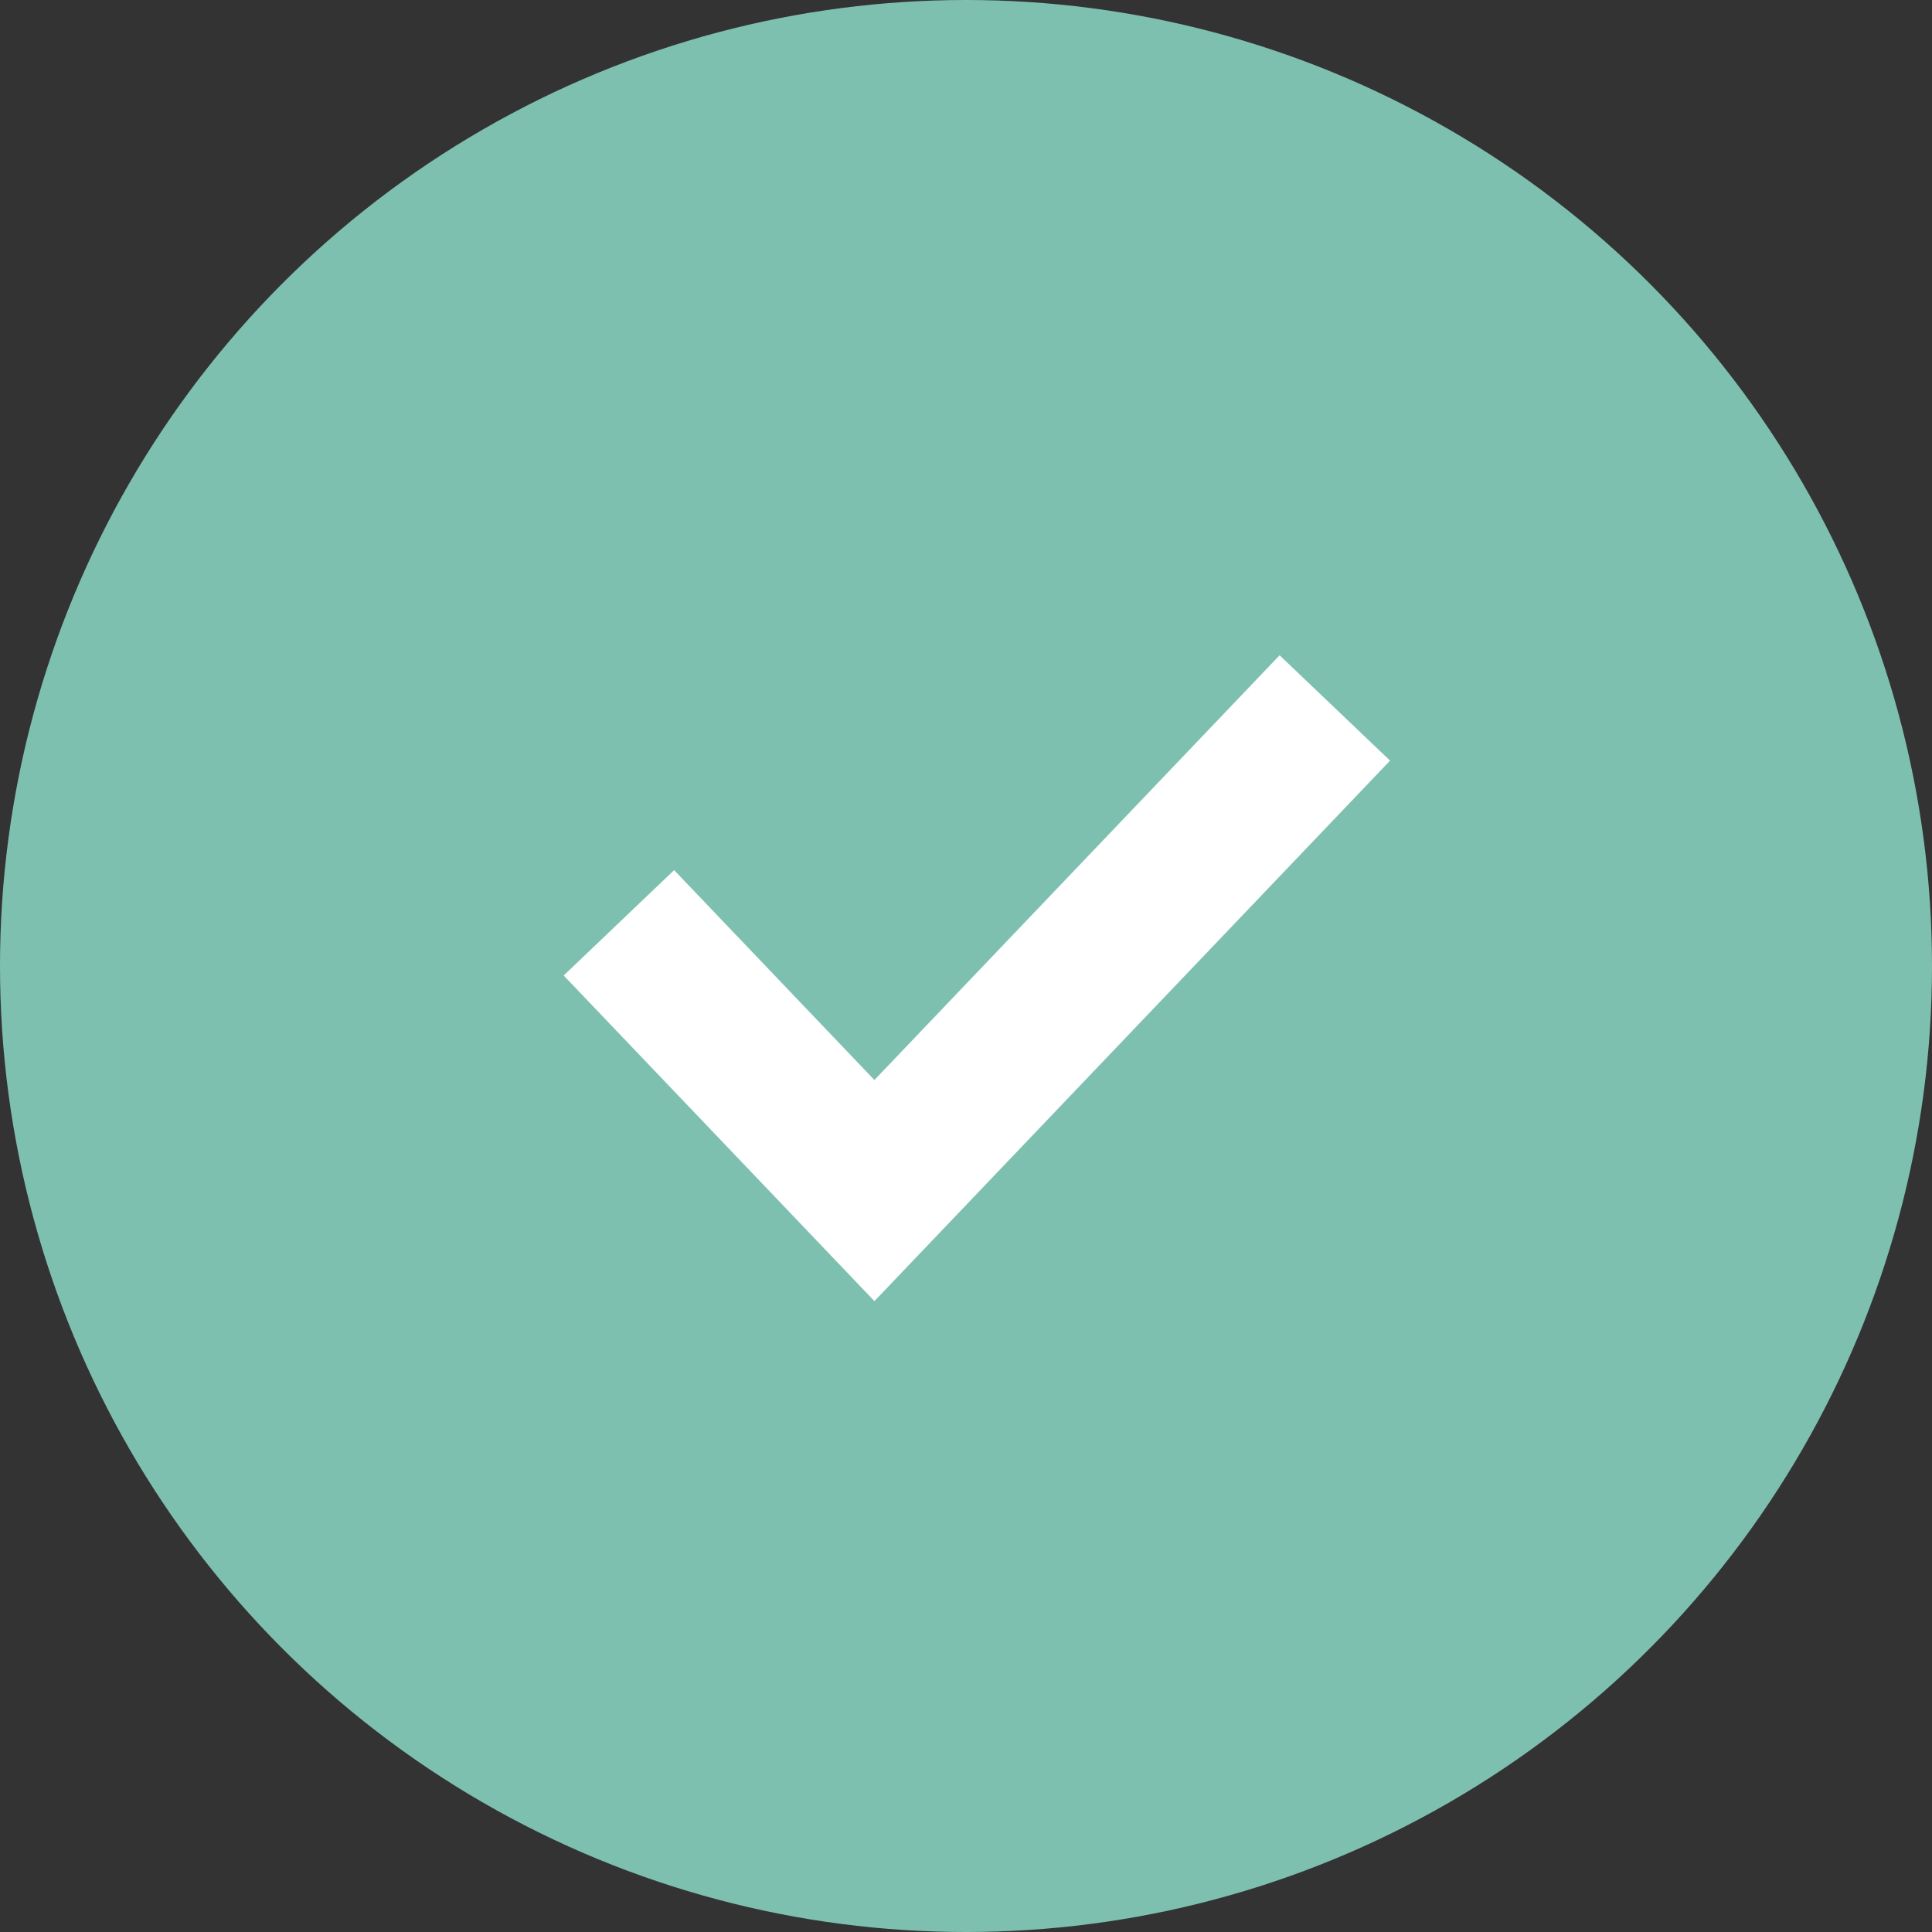
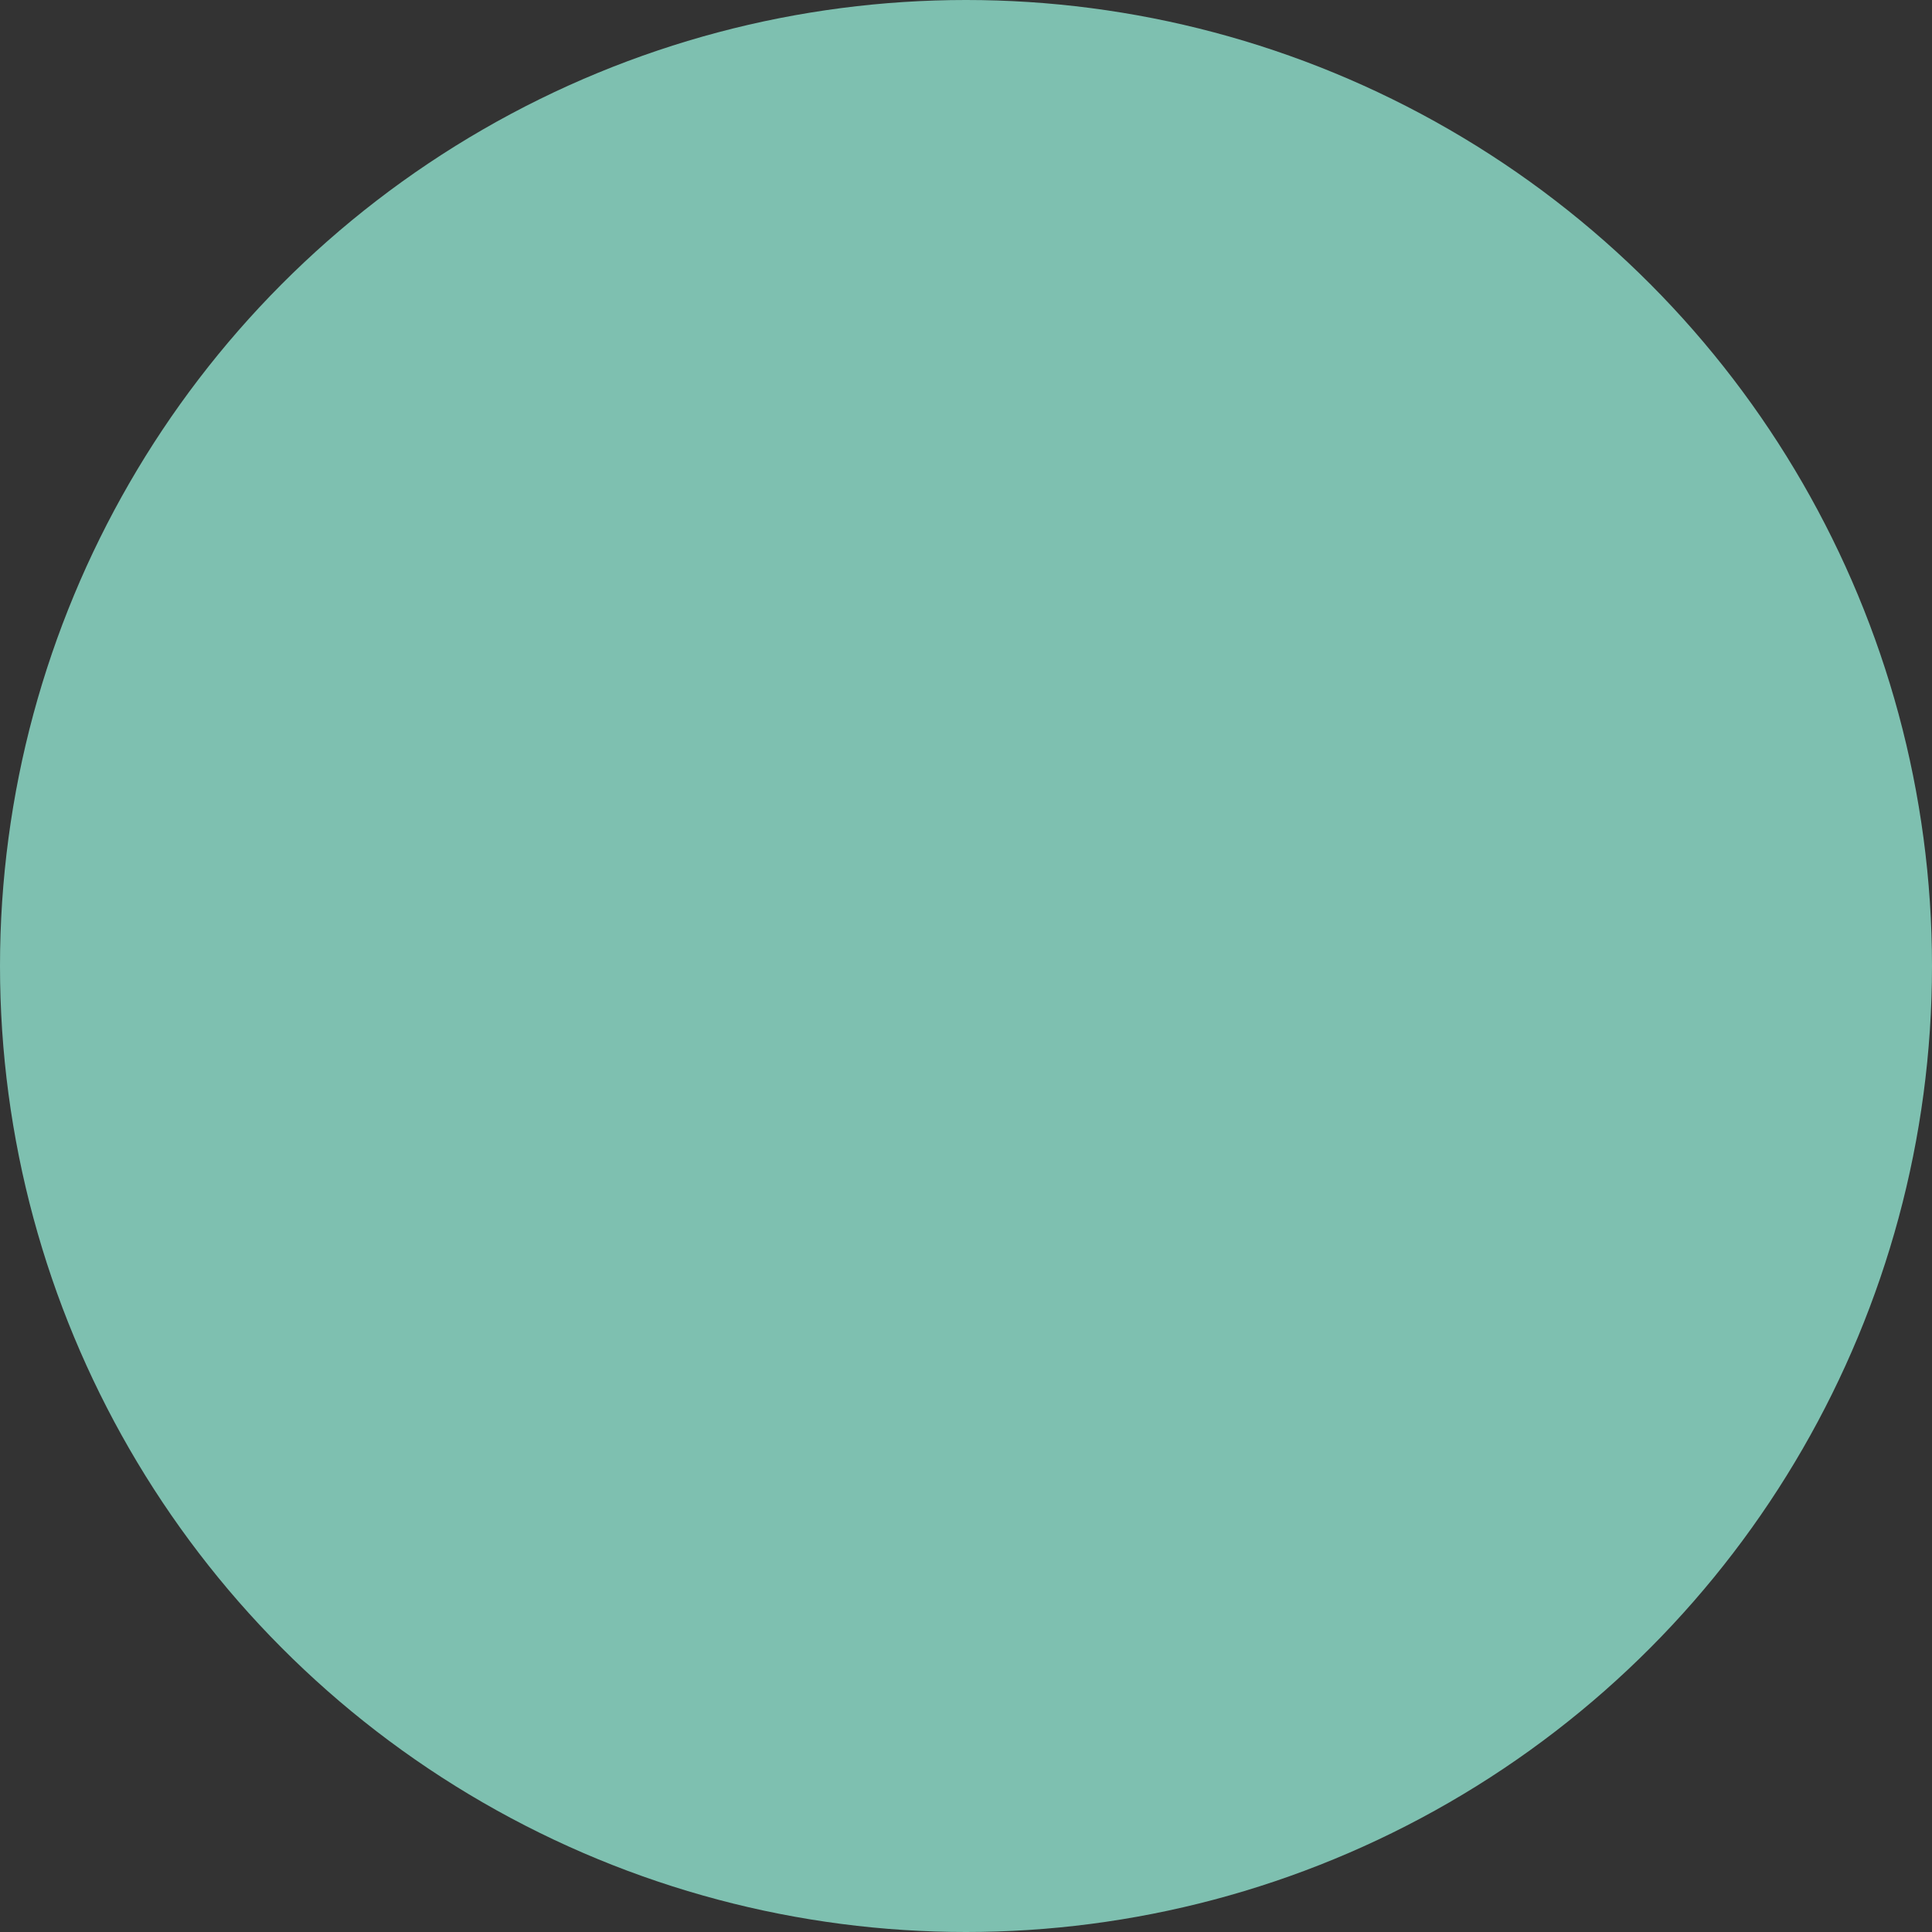
<svg xmlns="http://www.w3.org/2000/svg" width="31.644" height="31.644" viewBox="0 0 31.644 31.644">
  <rect x="0" y="0" width="31.644" height="31.644" fill="#333333" stroke="none" />
  <circle cx="15.822" cy="15.822" r="15.822" transform="translate(0 0)" fill="#7ec0b0" />
-   <path d="M10,0,3.322,7,0,3.519" transform="translate(11 12.5)" fill="none" stroke="#fff" stroke-linecap="square" stroke-miterlimit="10" stroke-width="2.5" />
</svg>